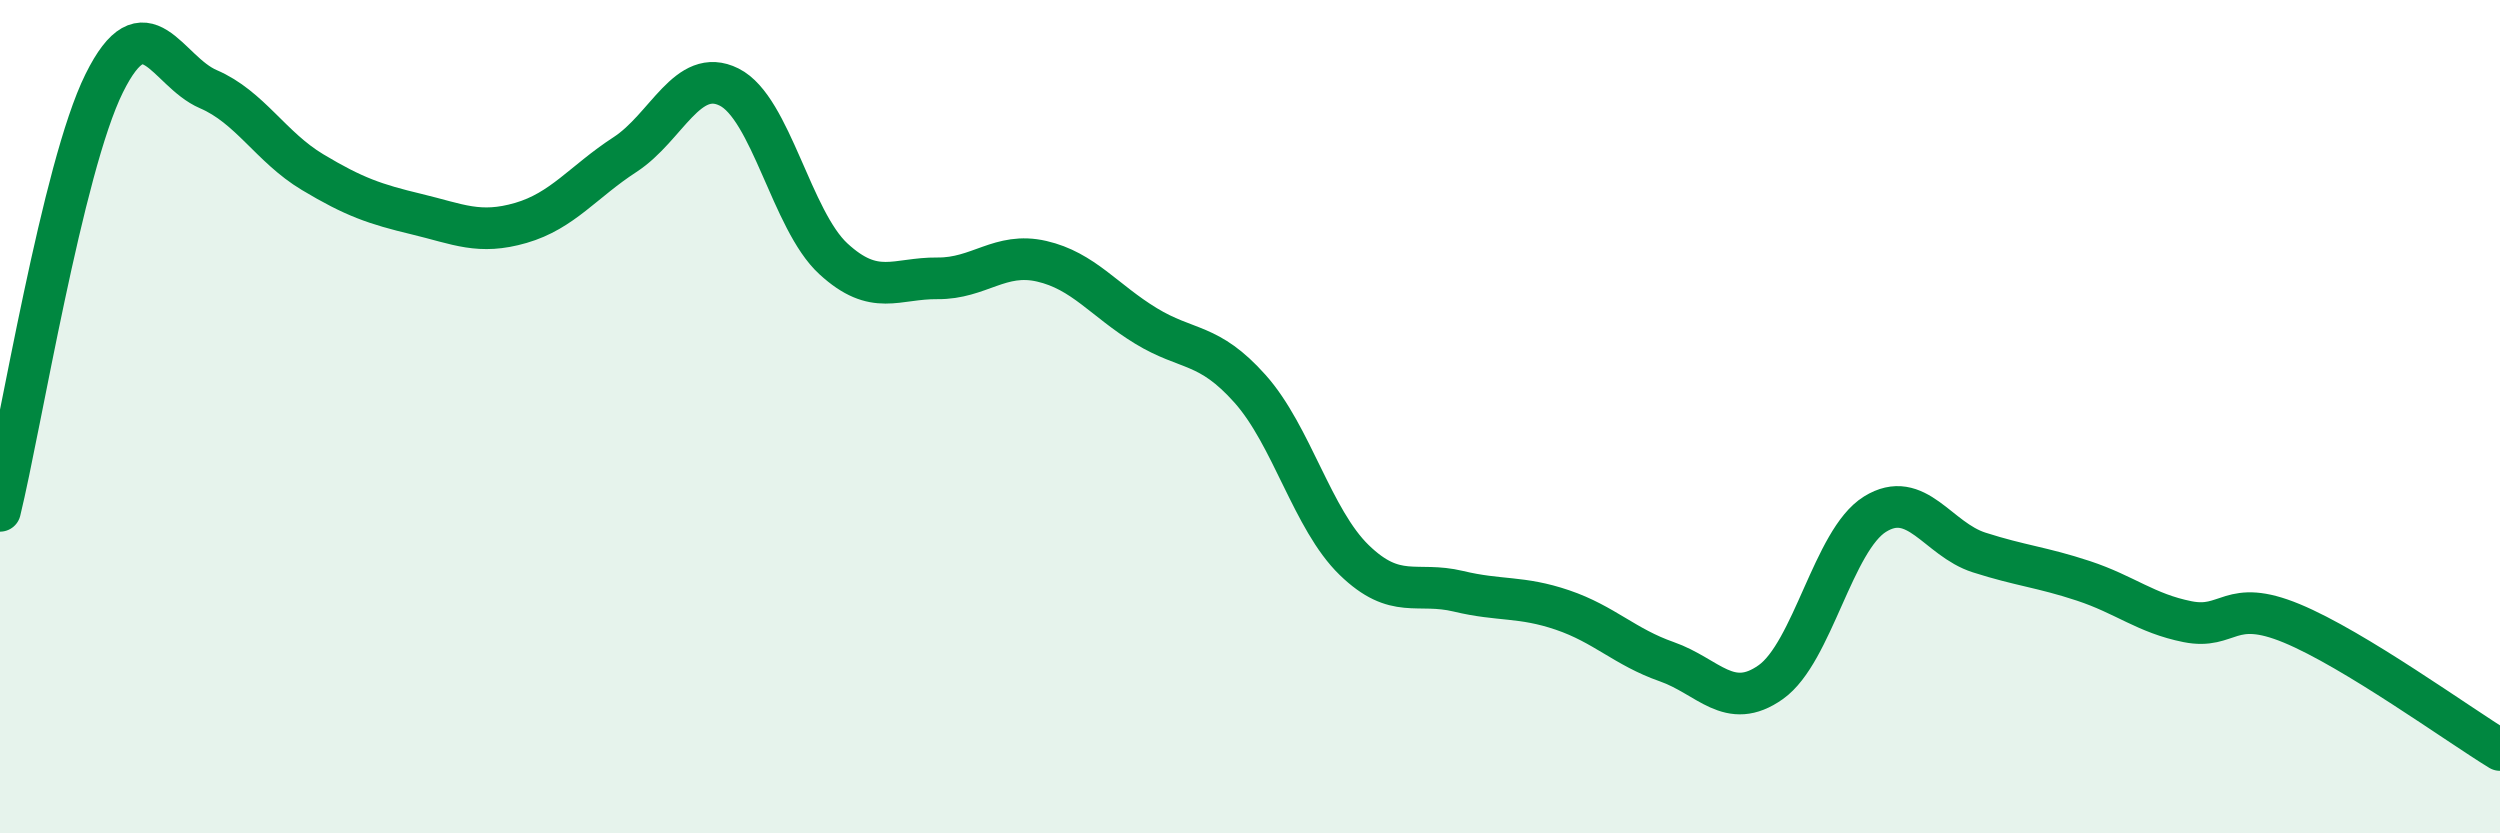
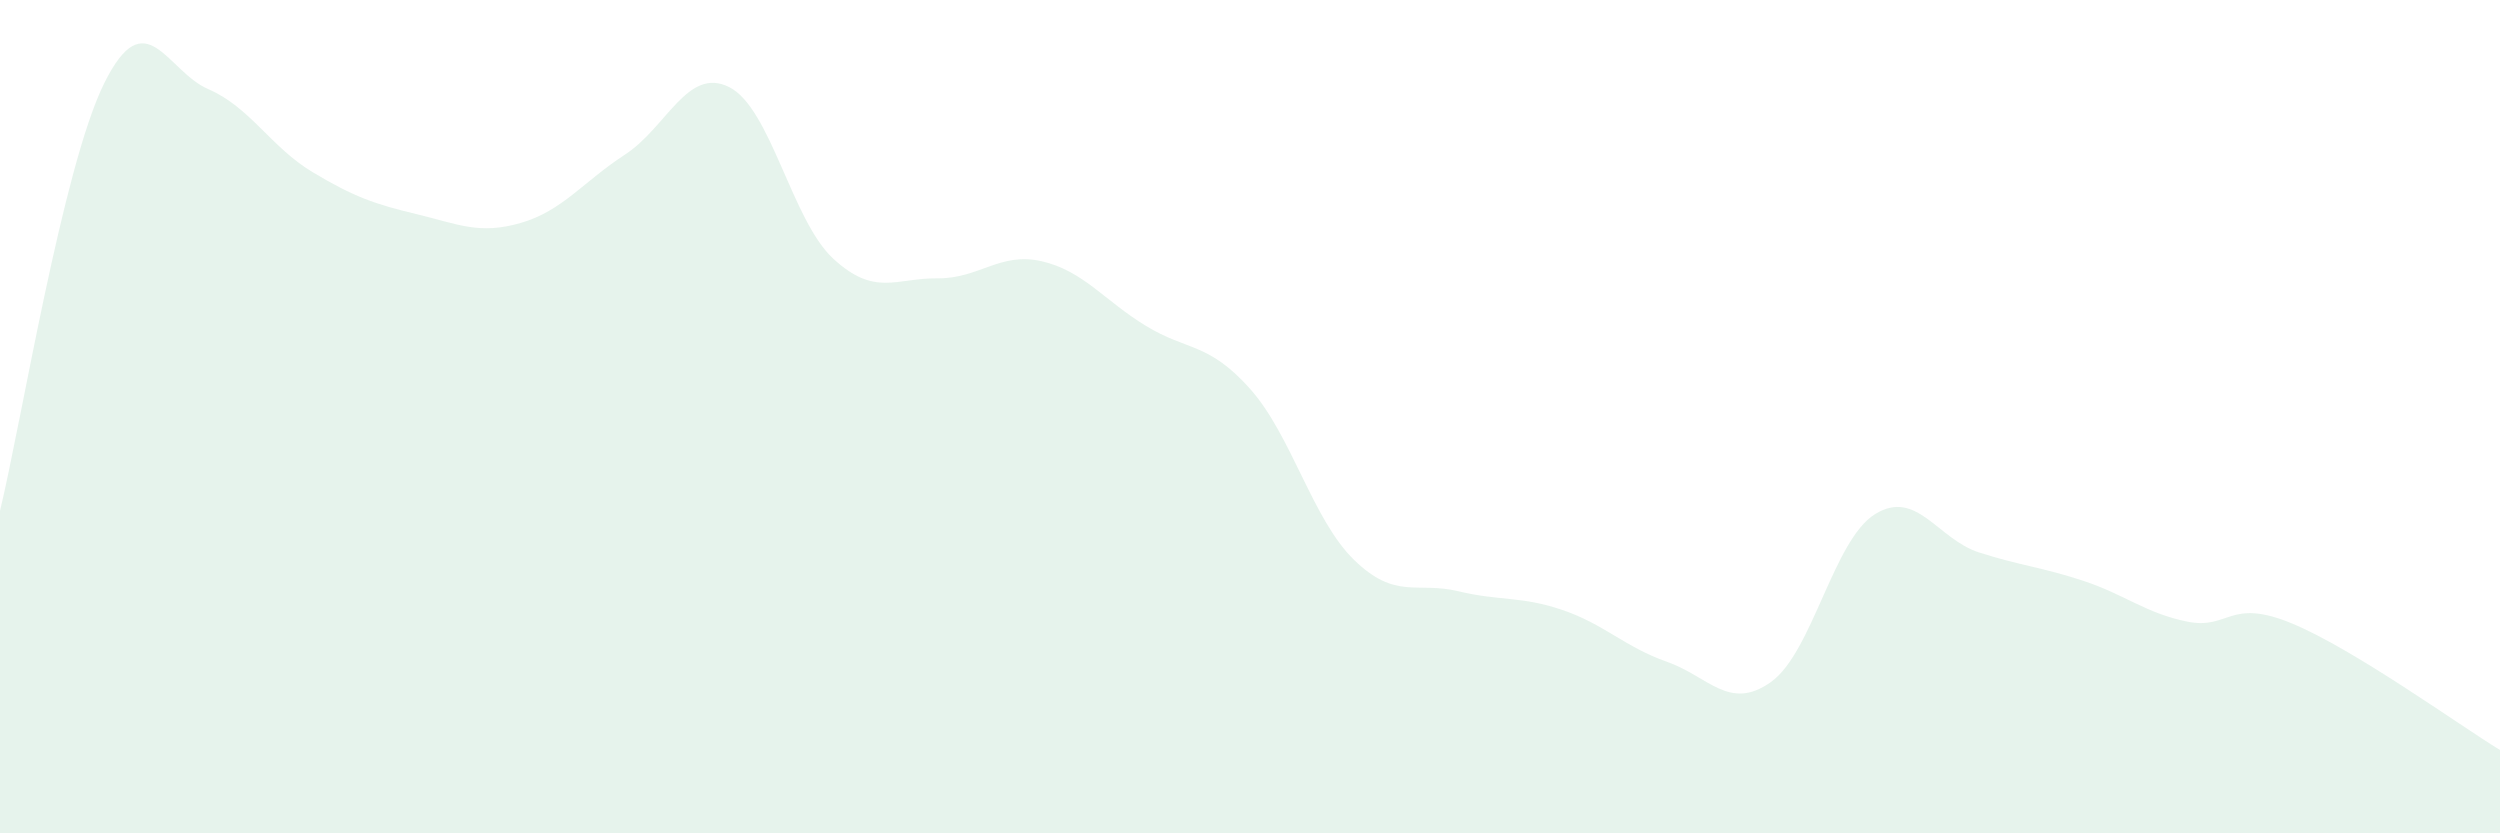
<svg xmlns="http://www.w3.org/2000/svg" width="60" height="20" viewBox="0 0 60 20">
  <path d="M 0,12.26 C 0.5,10.21 1.5,4.02 2.5,2 C 3.5,-0.02 4,1.71 5,2.14 C 6,2.57 6.5,3.53 7.5,4.13 C 8.5,4.73 9,4.9 10,5.14 C 11,5.38 11.5,5.64 12.5,5.35 C 13.5,5.06 14,4.36 15,3.71 C 16,3.06 16.5,1.59 17.5,2.09 C 18.5,2.59 19,5.29 20,6.21 C 21,7.13 21.5,6.67 22.5,6.68 C 23.5,6.69 24,6.04 25,6.27 C 26,6.5 26.5,7.21 27.5,7.82 C 28.5,8.43 29,8.21 30,9.33 C 31,10.45 31.5,12.47 32.5,13.44 C 33.5,14.41 34,13.95 35,14.19 C 36,14.43 36.5,14.3 37.5,14.64 C 38.5,14.98 39,15.53 40,15.88 C 41,16.23 41.5,17.08 42.5,16.37 C 43.5,15.66 44,12.96 45,12.34 C 46,11.72 46.5,12.94 47.5,13.26 C 48.5,13.58 49,13.61 50,13.94 C 51,14.27 51.5,14.72 52.5,14.92 C 53.5,15.12 53.5,14.34 55,14.96 C 56.5,15.58 59,17.39 60,18L60 20L0 20Z" fill="#008740" opacity="0.1" stroke-linecap="round" stroke-linejoin="round" />
-   <path d="M 0,12.26 C 0.5,10.21 1.5,4.02 2.5,2 C 3.5,-0.02 4,1.71 5,2.14 C 6,2.57 6.5,3.53 7.5,4.13 C 8.5,4.73 9,4.9 10,5.14 C 11,5.38 11.5,5.64 12.5,5.35 C 13.5,5.06 14,4.36 15,3.71 C 16,3.06 16.5,1.59 17.5,2.09 C 18.5,2.59 19,5.29 20,6.21 C 21,7.13 21.5,6.67 22.5,6.68 C 23.5,6.69 24,6.04 25,6.27 C 26,6.5 26.5,7.21 27.5,7.82 C 28.5,8.43 29,8.21 30,9.33 C 31,10.45 31.5,12.47 32.5,13.44 C 33.5,14.41 34,13.95 35,14.19 C 36,14.43 36.5,14.3 37.5,14.64 C 38.5,14.98 39,15.53 40,15.88 C 41,16.23 41.5,17.08 42.5,16.37 C 43.5,15.66 44,12.96 45,12.34 C 46,11.72 46.5,12.94 47.5,13.26 C 48.5,13.58 49,13.61 50,13.94 C 51,14.27 51.5,14.72 52.5,14.92 C 53.5,15.12 53.5,14.34 55,14.96 C 56.5,15.58 59,17.39 60,18" stroke="#008740" stroke-width="1" fill="none" stroke-linecap="round" stroke-linejoin="round" />
</svg>